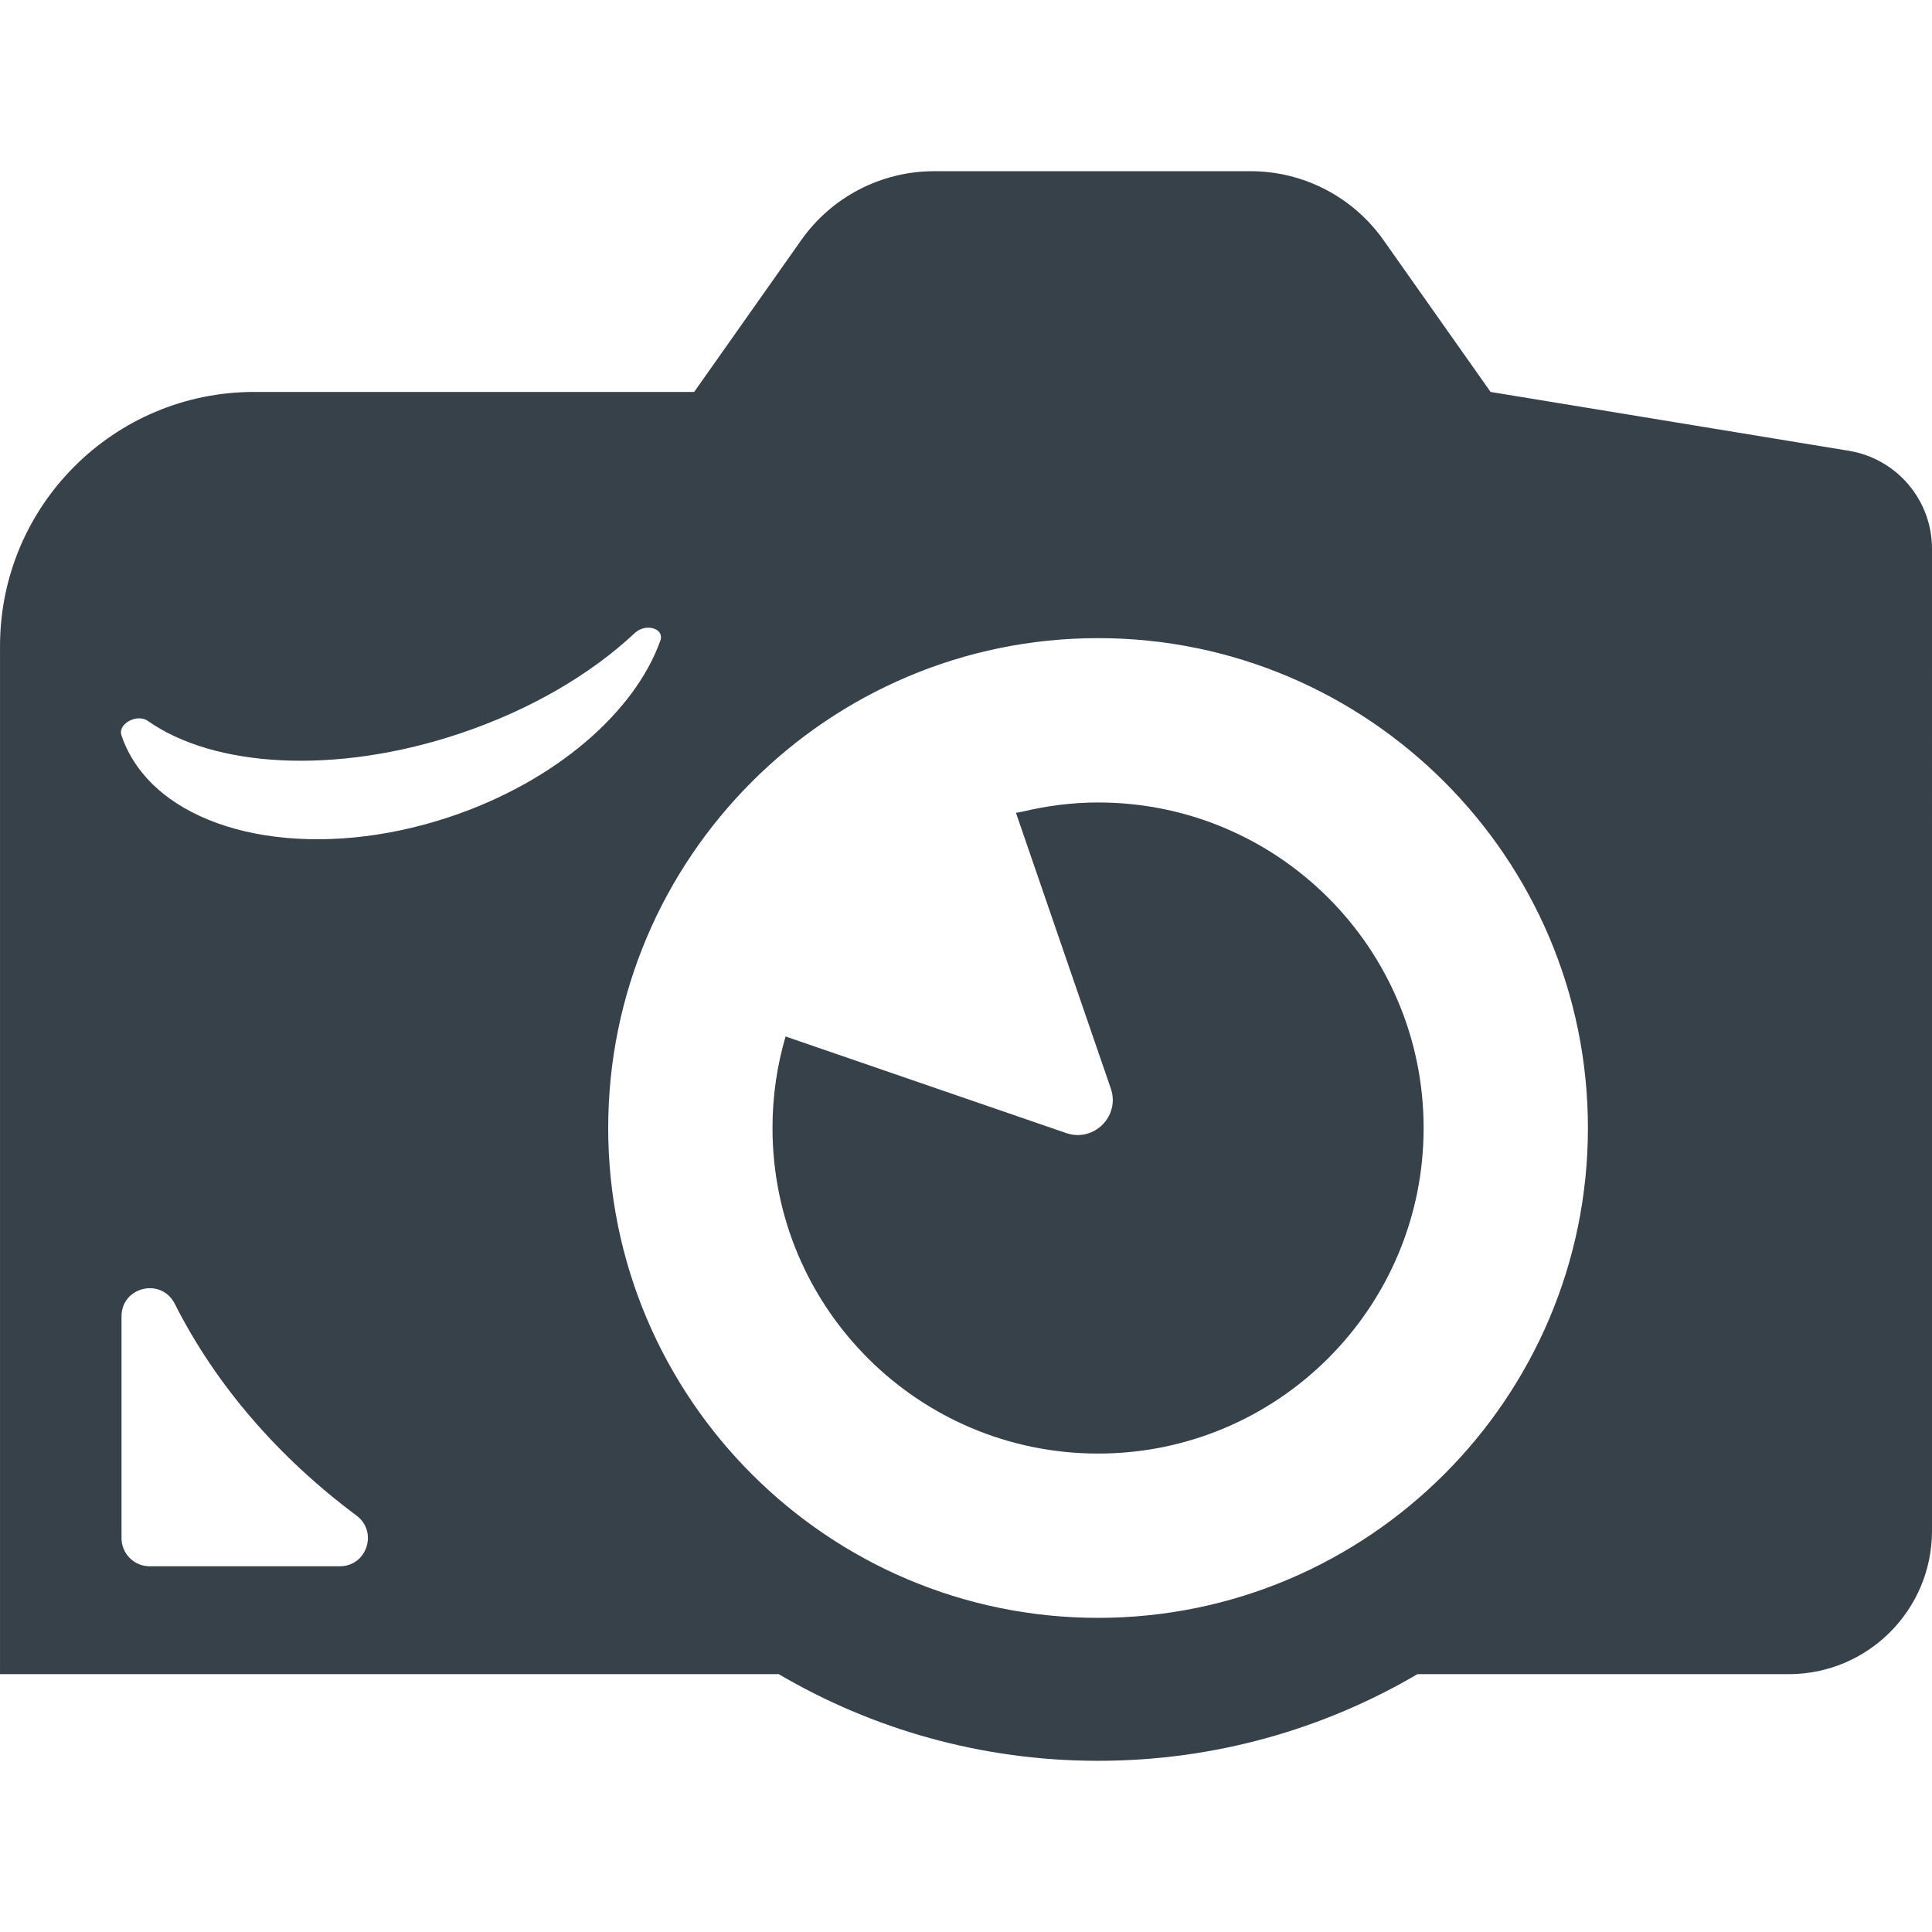
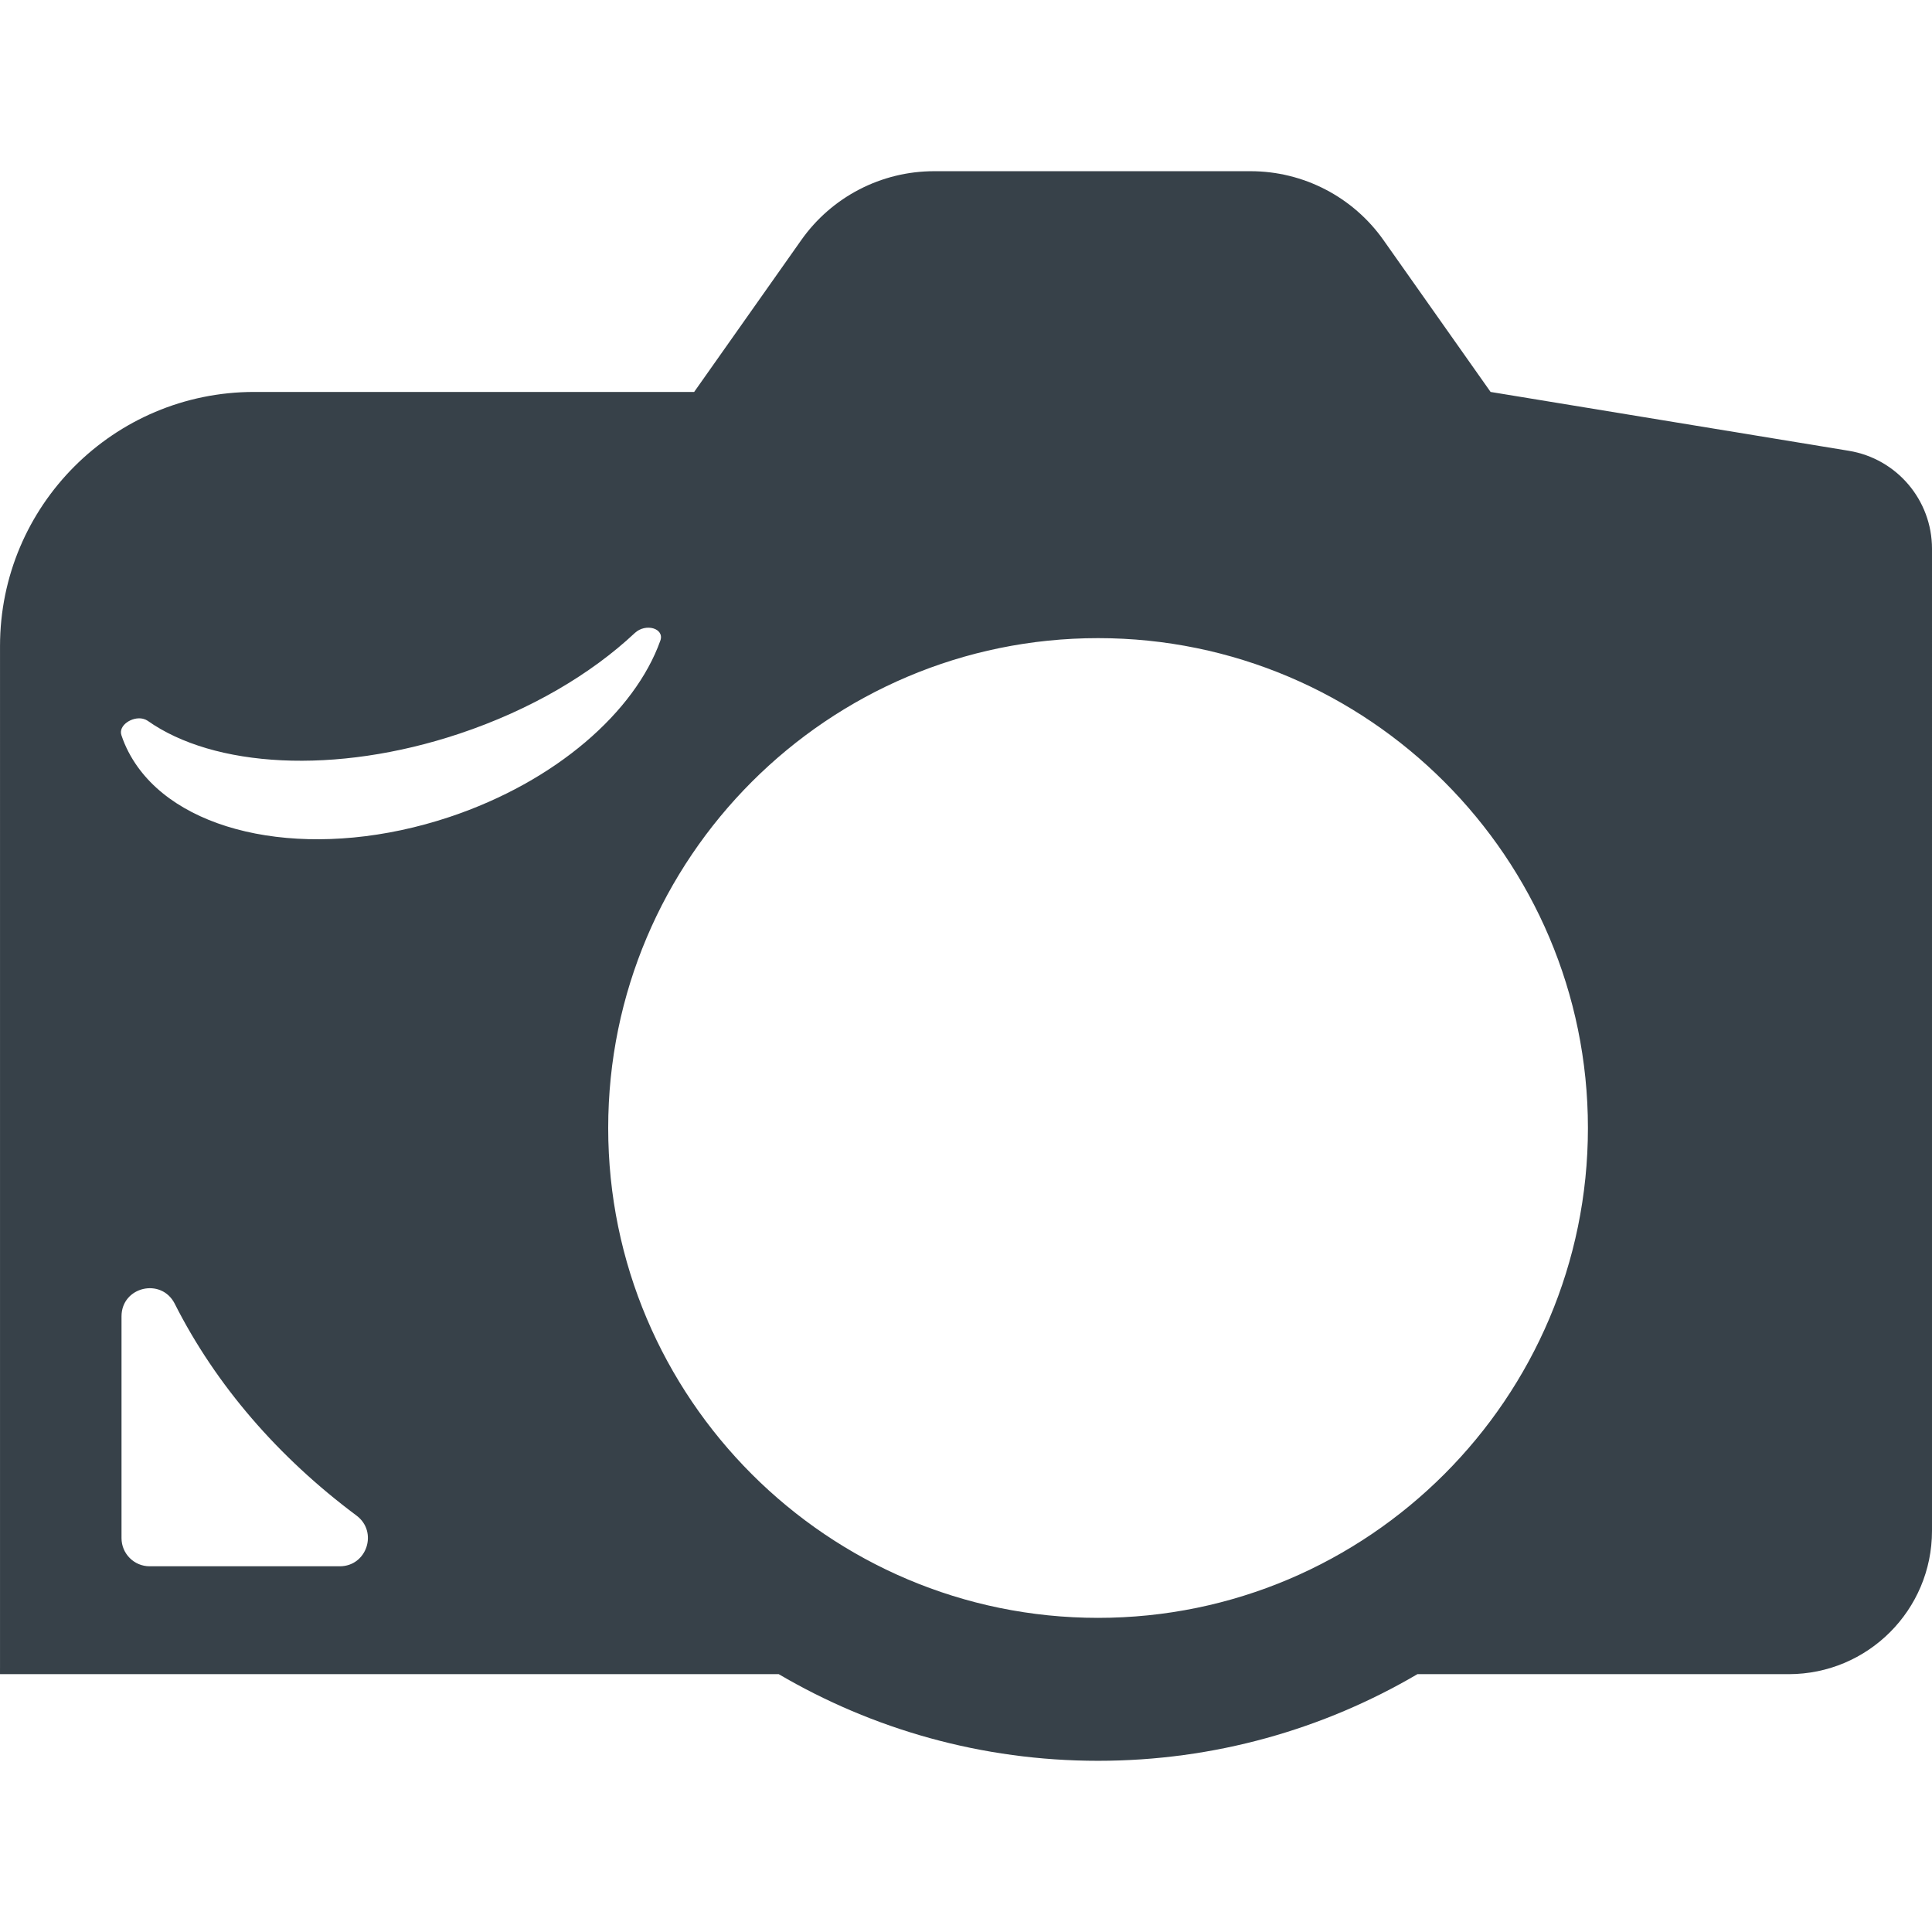
<svg xmlns="http://www.w3.org/2000/svg" version="1.1" id="_x31_0" x="0px" y="0px" viewBox="0 0 512 512" style="enable-background:new 0 0 512 512;" xml:space="preserve">
  <style type="text/css">
	.st0{fill:#374149;}
</style>
  <g>
    <path class="st0" d="M489.946,119.462l-94.925-15.594l-28.379-40.234c-8.082-11.457-21.226-18.266-35.23-18.266h-83.846   c-14.02,0-27.16,6.809-35.23,18.266l-28.378,40.234H67.366c-37.206,0-67.362,30.16-67.362,67.367V441.85L0,443.51h0.004v0.16   h206.37c24.855,14.59,53.785,22.961,84.628,22.961c30.847,0,59.777-8.371,84.628-22.961h98.394c20.972,0,37.976-17,37.976-37.976   V145.426C512,132.536,502.668,121.548,489.946,119.462z M420.817,298.934c0,71.578-58.238,129.815-129.815,129.815   c-71.586,0-129.823-58.238-129.823-129.815c0-71.586,58.238-129.823,129.823-129.823   C362.579,169.11,420.817,227.348,420.817,298.934z M32.203,194.914c-0.012-0.031-0.024-0.078-0.035-0.113   c-0.84-2.559,2.847-4.965,5.668-4.336c0.105,0.023,0.202,0.058,0.304,0.09c0.34,0.106,0.676,0.234,0.973,0.446   c17.496,12.374,49.641,14.441,82.621,3.434c18.863-6.294,34.933-15.832,46.468-26.656c2.906-2.742,7.958-1.262,6.797,1.996   c-6.75,18.898-27.687,37.32-55.847,46.726c-34.429,11.477-68.3,5.68-82.105-12.519c-0.187-0.25-0.375-0.496-0.554-0.746   C34.672,200.688,33.206,197.918,32.203,194.914z M32.203,348.847c0-7.863,10.57-10.352,14.109-3.332   c10.883,21.554,27.449,40.683,48.168,56.128c5.758,4.301,2.738,13.438-4.434,13.438H39.652c-4.114,0-7.449-3.344-7.449-7.457   V348.847z" />
-     <path class="st0" d="M291.002,212.664c-6.953,0-13.679,0.906-20.152,2.458c-0.477,0.106-0.977,0.144-1.454,0.258l0.008,0.019   c-0.05,0.016-0.106,0.02-0.156,0.032l25.129,73.034c2.527,7.312-4.488,14.328-11.813,11.812l-70.812-24.37l-3.41-1.184   c0,0.004,0,0.004,0,0.004l-0.157-0.047c-2.258,7.688-3.465,15.828-3.465,24.254c0,47.64,38.629,86.273,86.281,86.273   c47.644,0,86.273-38.633,86.273-86.273C377.274,251.282,338.646,212.664,291.002,212.664z" />
  </g>
</svg>